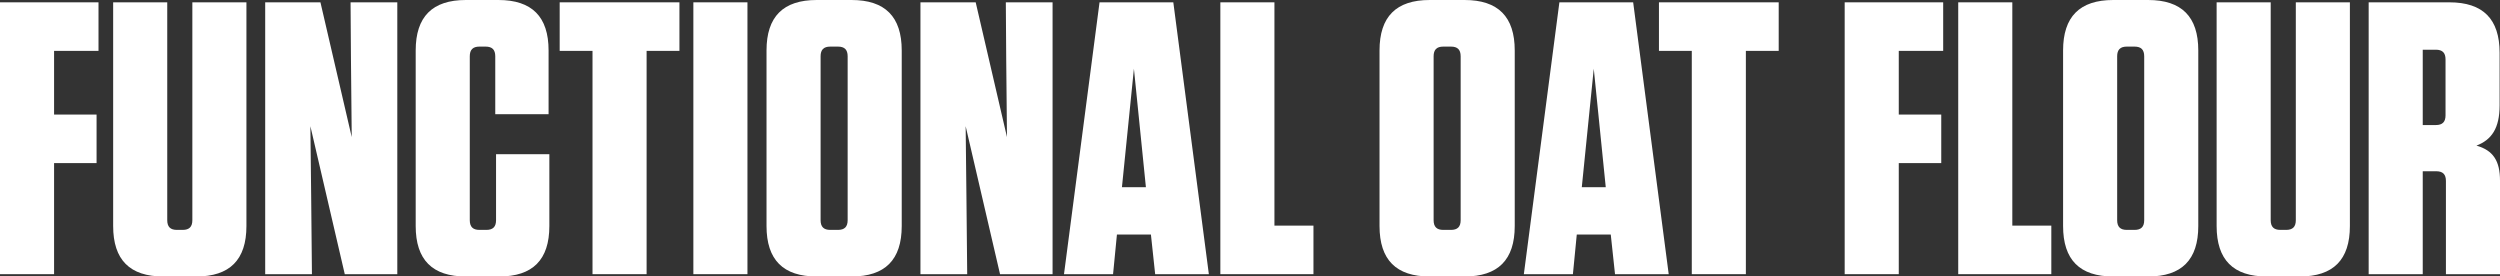
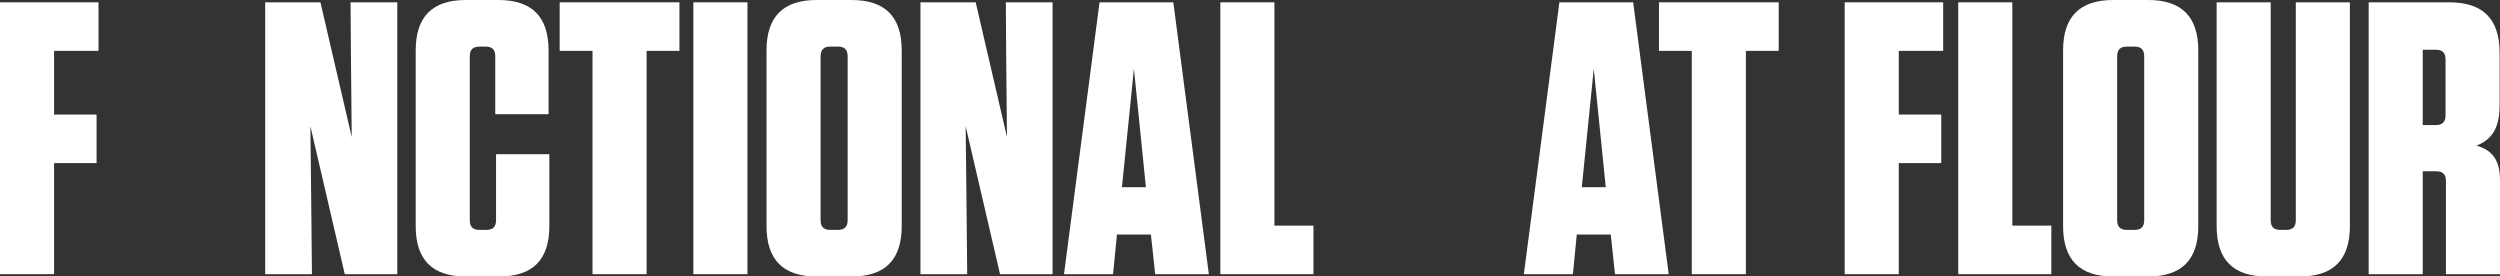
<svg xmlns="http://www.w3.org/2000/svg" width="217" height="24" viewBox="0 0 217 24" fill="none">
  <rect x="0" y="0" width="217" height="24" fill="#333333" stroke="none" />
  <path d="M0 0.202V23.798H4.694V14.157H8.382V9.944H4.694V4.416H8.55V0.202H0Z" fill="white" />
-   <path d="M21.39 0.202H16.696V19.112C16.696 19.685 16.428 19.955 15.858 19.955H15.355C14.785 19.955 14.517 19.685 14.517 19.112V0.202H9.822V19.618C9.822 22.551 11.264 24 14.181 24H17.031C19.948 24 21.39 22.551 21.39 19.618V0.202Z" fill="white" />
  <path d="M34.486 23.798V0.202H30.429L30.463 5.09L30.53 11.899L27.814 0.202H23.019V23.798H27.076L27.009 16.955L26.942 10.955L29.926 23.798H34.486Z" fill="white" />
  <path d="M43.057 13.382V19.112C43.057 19.685 42.788 19.955 42.218 19.955H41.615C41.045 19.955 40.777 19.685 40.777 19.112V4.888C40.777 4.315 41.045 4.045 41.615 4.045H42.151C42.721 4.045 42.989 4.315 42.989 4.888V9.91H47.617V4.382C47.617 1.449 46.175 0 43.258 0H40.441C37.524 0 36.082 1.449 36.082 4.382V19.618C36.082 22.551 37.524 24 40.441 24H43.325C46.242 24 47.684 22.551 47.684 19.618V13.382H43.057Z" fill="white" />
  <path d="M56.125 23.798V4.416H58.975V0.202H48.58V4.416H51.43V23.798H56.125Z" fill="white" />
  <path d="M64.879 0.202H60.184V23.798H64.879V0.202Z" fill="white" />
  <path d="M78.27 4.382C78.27 1.449 76.828 0 73.911 0H70.893C67.976 0 66.534 1.449 66.534 4.382V19.618C66.534 22.551 67.976 24 70.893 24H73.911C76.828 24 78.27 22.551 78.27 19.618V4.382ZM73.576 19.112C73.576 19.685 73.307 19.955 72.737 19.955H72.067C71.497 19.955 71.228 19.685 71.228 19.112V4.888C71.228 4.315 71.497 4.045 72.067 4.045H72.737C73.307 4.045 73.576 4.315 73.576 4.888V19.112Z" fill="white" />
  <path d="M91.363 23.798V0.202H87.306L87.339 5.09L87.406 11.899L84.69 0.202H79.895V23.798H83.953L83.885 16.955L83.819 10.955L86.803 23.798H91.363Z" fill="white" />
  <path d="M104.929 23.798L101.844 0.202H95.44L92.355 23.798H96.614L96.949 20.36H99.9L100.268 23.798H104.929ZM98.424 5.966L99.464 16.247H97.385L98.424 5.966Z" fill="white" />
  <path d="M105.927 0.202V23.798H114.008V19.584H110.621V0.202H105.927Z" fill="white" />
-   <path d="M131.479 4.382C131.479 1.449 130.037 0 127.12 0H124.102C121.185 0 119.743 1.449 119.743 4.382V19.618C119.743 22.551 121.185 24 124.102 24H127.12C130.037 24 131.479 22.551 131.479 19.618V4.382ZM126.785 19.112C126.785 19.685 126.516 19.955 125.946 19.955H125.276C124.706 19.955 124.438 19.685 124.438 19.112V4.888C124.438 4.315 124.706 4.045 125.276 4.045H125.946C126.516 4.045 126.785 4.315 126.785 4.888V19.112Z" fill="white" />
  <path d="M144.844 23.798L141.759 0.202H135.355L132.27 23.798H136.529L136.864 20.36H139.814L140.183 23.798H144.844ZM138.339 5.966L139.379 16.247H137.3L138.339 5.966Z" fill="white" />
  <path d="M151.541 23.798V4.416H154.391V0.202H143.997V4.416H146.847V23.798H151.541Z" fill="white" />
  <path d="M160.118 0.202V23.798H164.813V14.157H168.501V9.944H164.813V4.416H168.668V0.202H160.118Z" fill="white" />
  <path d="M169.974 0.202V23.798H178.055V19.584H174.669V0.202H169.974Z" fill="white" />
  <path d="M190.811 4.382C190.811 1.449 189.369 0 186.452 0H183.434C180.517 0 179.076 1.449 179.076 4.382V19.618C179.076 22.551 180.517 24 183.434 24H186.452C189.369 24 190.811 22.551 190.811 19.618V4.382ZM186.117 19.112C186.117 19.685 185.849 19.955 185.279 19.955H184.608C184.038 19.955 183.77 19.685 183.77 19.112V4.888C183.77 4.315 184.038 4.045 184.608 4.045H185.279C185.849 4.045 186.117 4.315 186.117 4.888V19.112Z" fill="white" />
  <path d="M203.971 0.202H199.277V19.112C199.277 19.685 199.009 19.955 198.439 19.955H197.936C197.366 19.955 197.097 19.685 197.097 19.112V0.202H192.403V19.618C192.403 22.551 193.845 24 196.762 24H199.612C202.529 24 203.971 22.551 203.971 19.618V0.202Z" fill="white" />
  <path d="M214.955 12.64C216.262 12.135 216.966 11.157 216.966 9.135V4.584C216.966 1.652 215.525 0.202 212.608 0.202H205.6V23.798H210.294V14.865H211.468C212.038 14.865 212.306 15.135 212.306 15.708V23.798H217V15.674C217 13.955 216.396 13.045 214.955 12.64ZM212.272 10.011C212.272 10.584 212.004 10.854 211.434 10.854H210.294V4.315H211.434C212.004 4.315 212.272 4.584 212.272 5.157V10.011Z" fill="white" />
</svg>